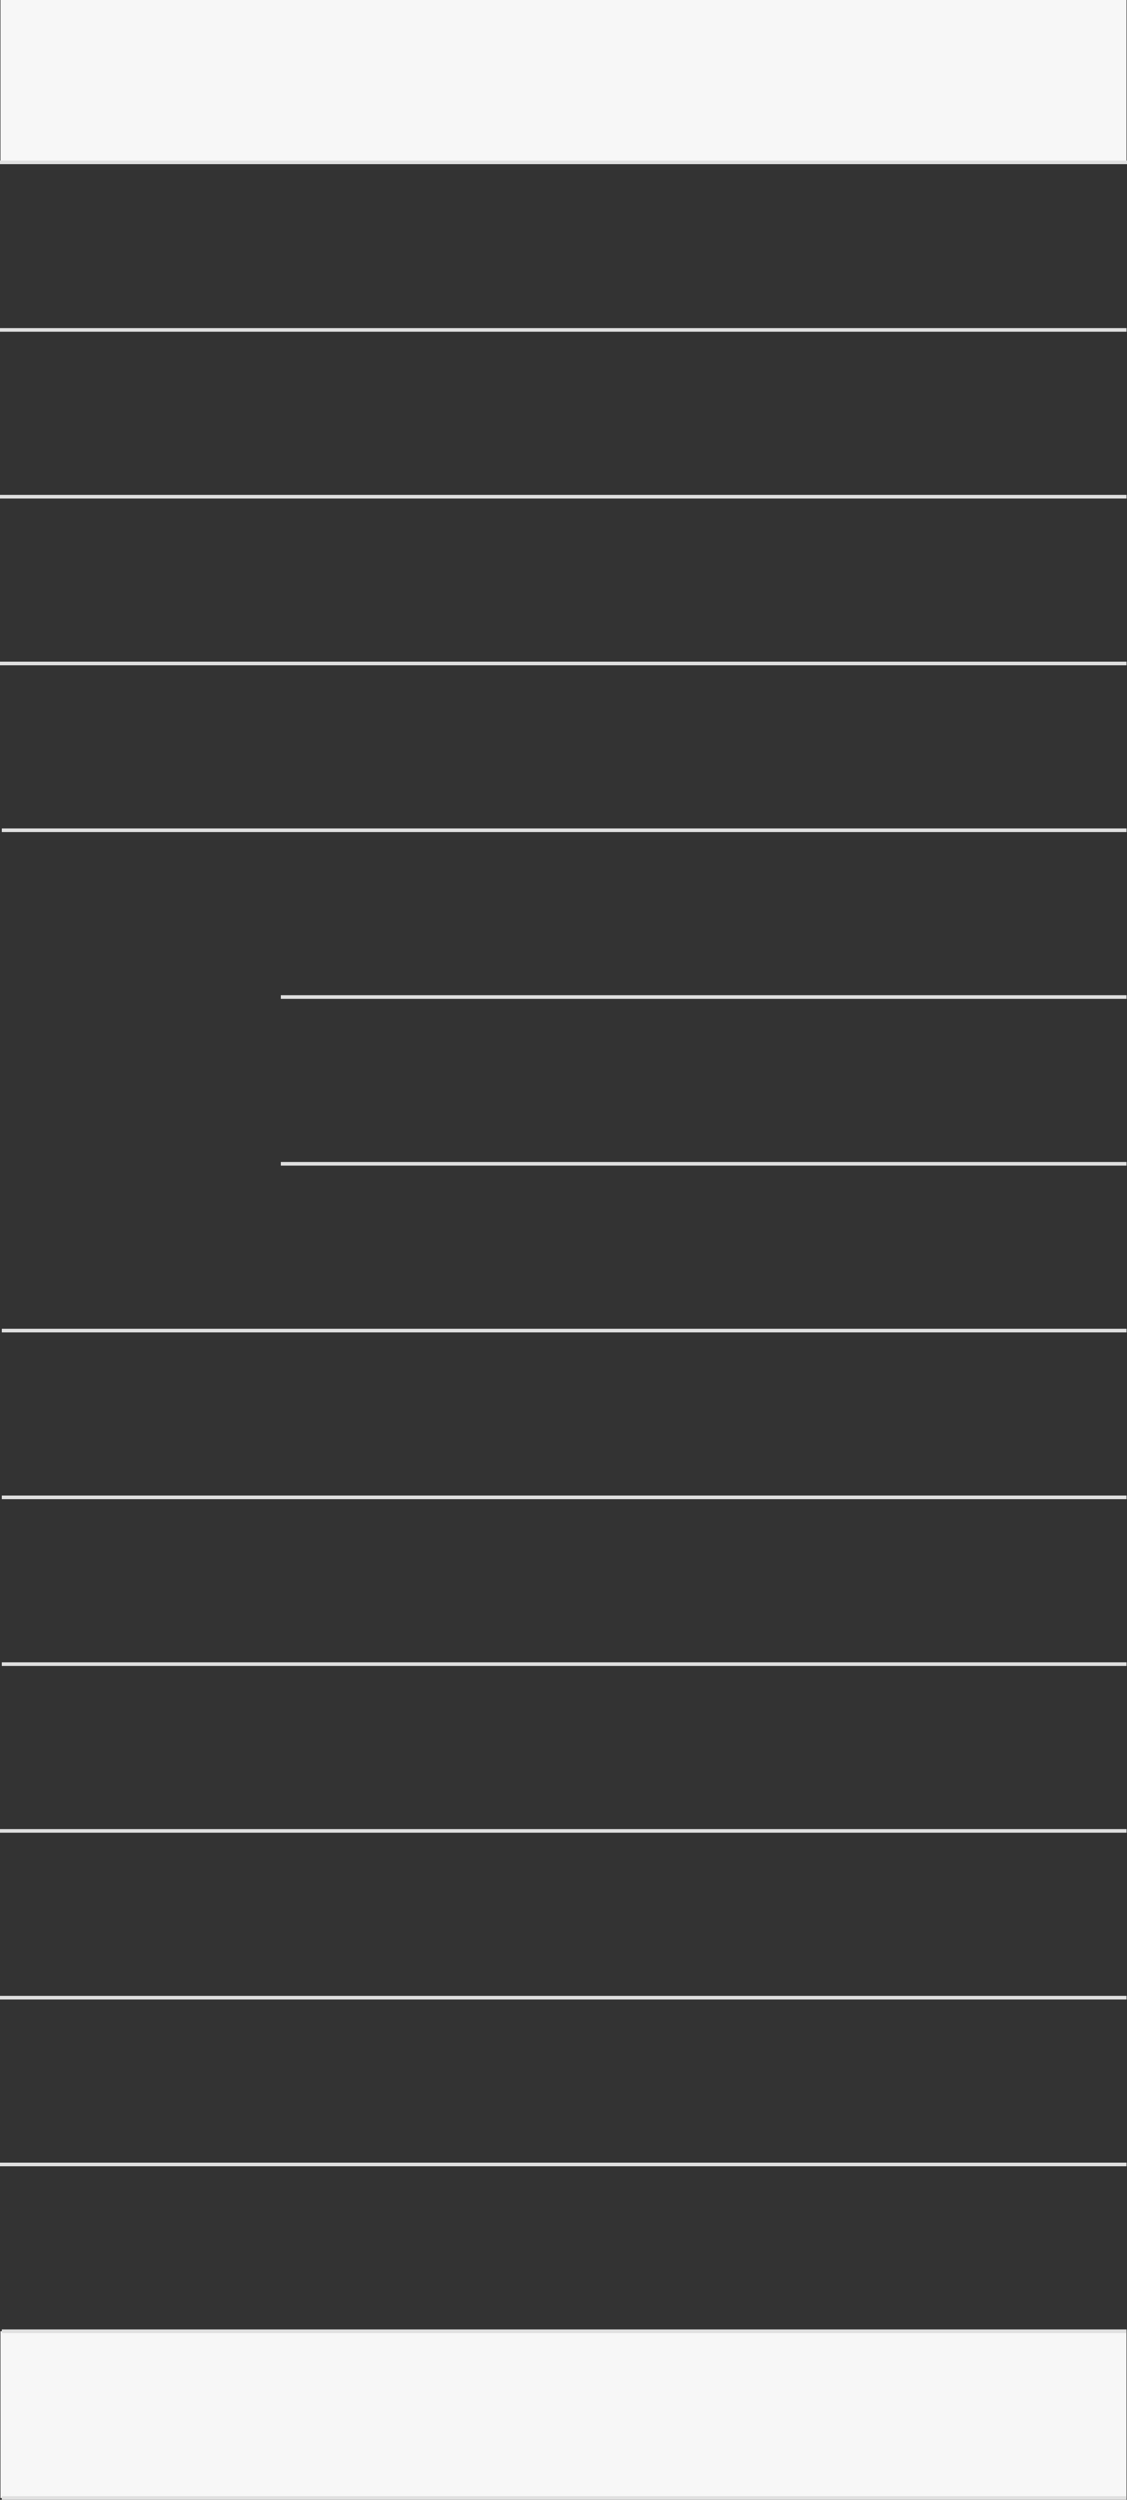
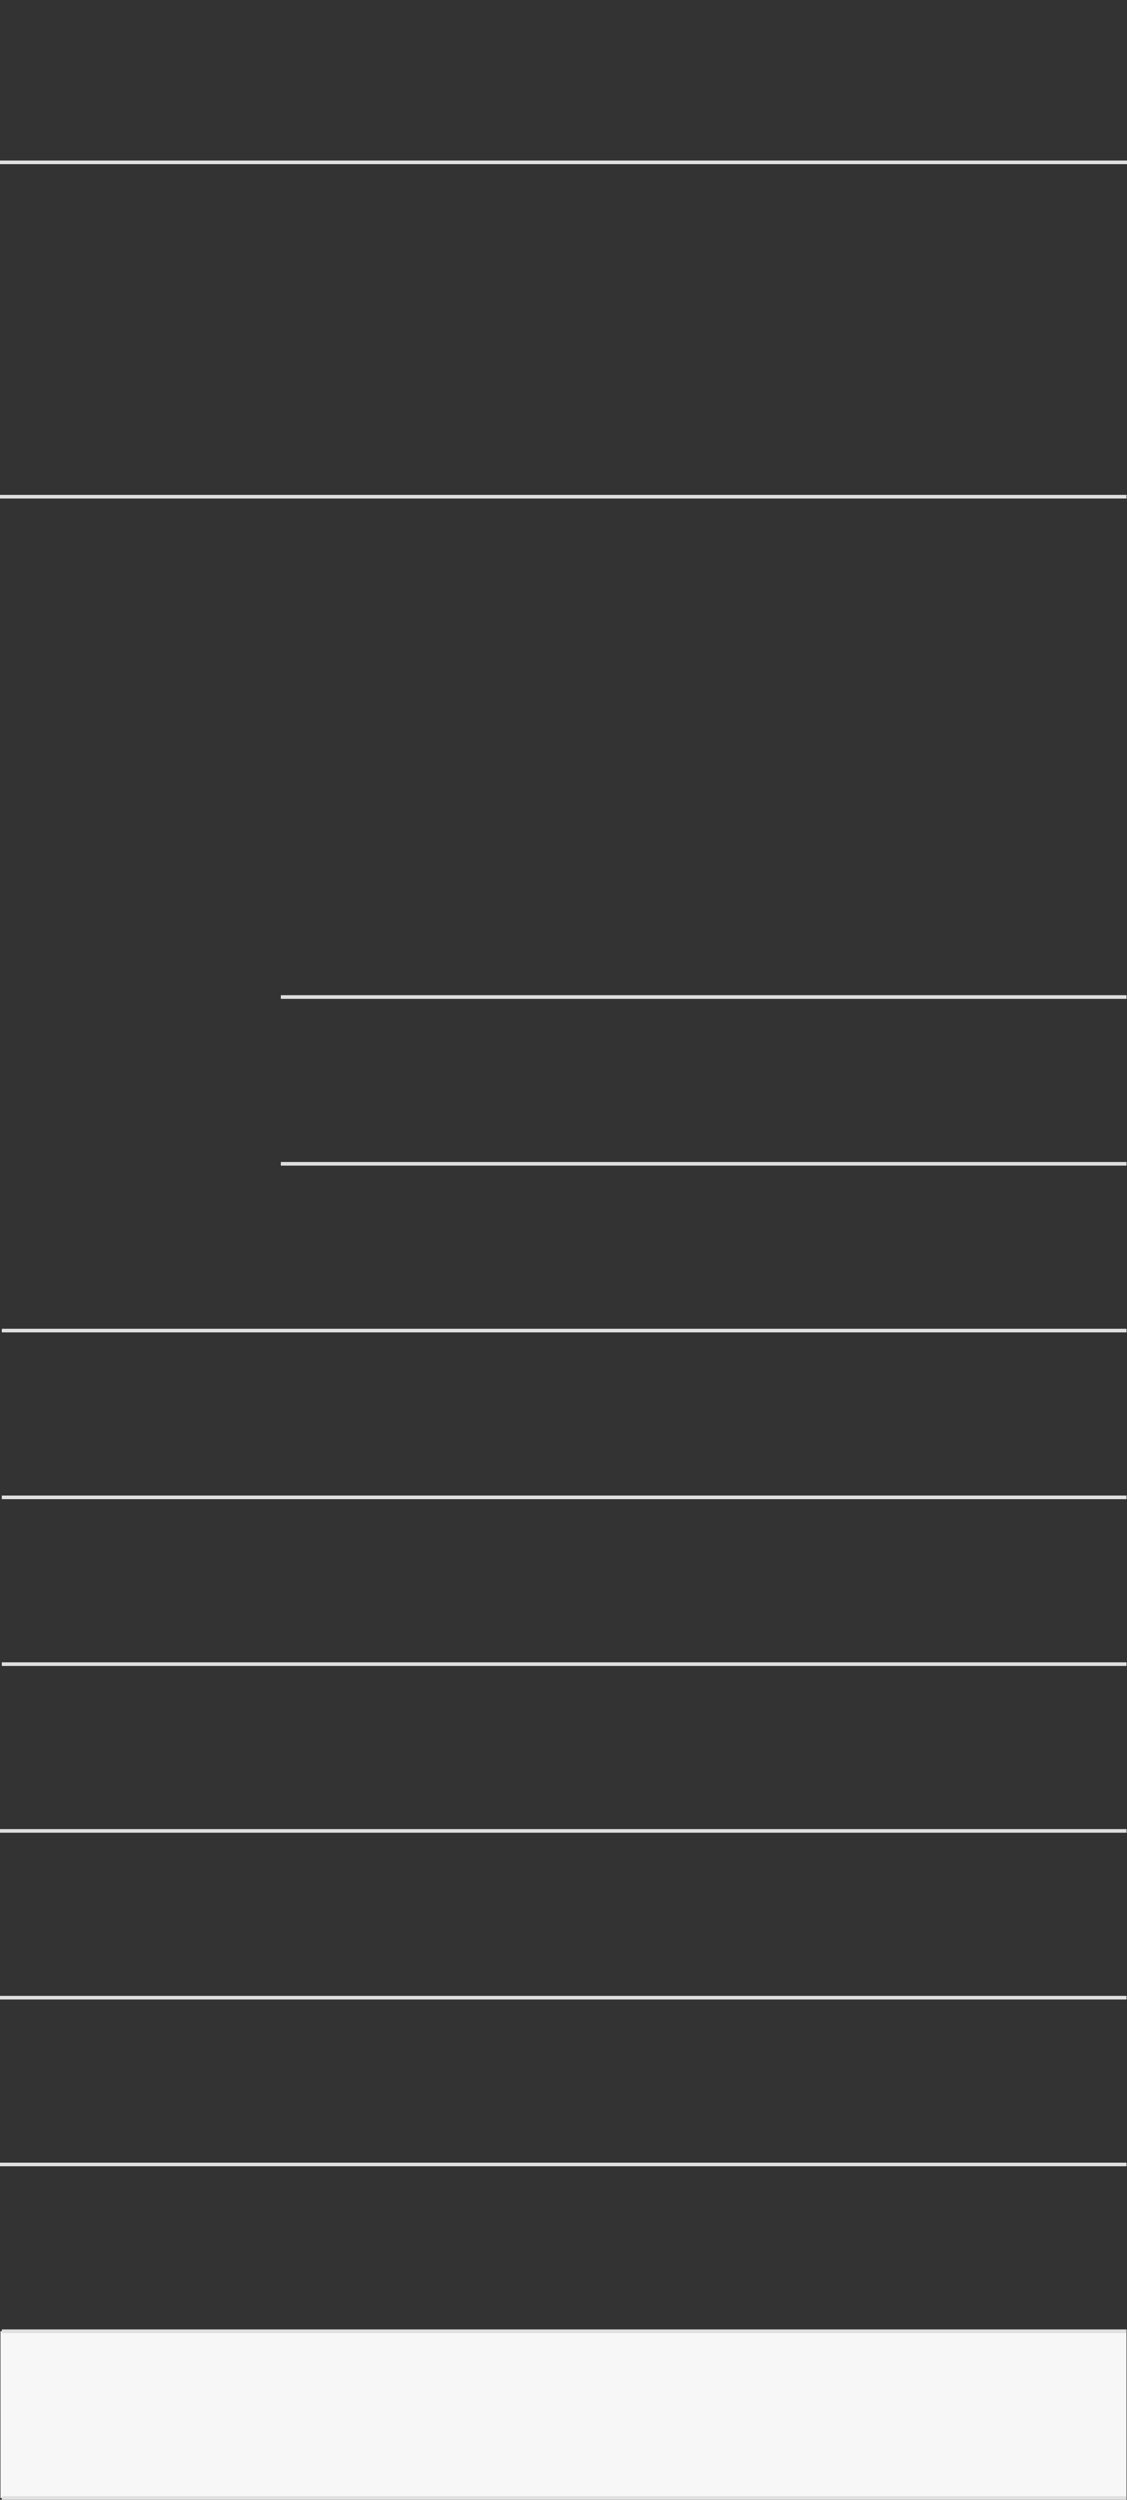
<svg xmlns="http://www.w3.org/2000/svg" width="311" height="689.5" viewBox="0 0 311 689.5">
  <rect x="0" y="0" width="311" height="689.5" fill="#333333" stroke="none" />
  <g id="그룹_687" data-name="그룹 687" transform="translate(15601 1919)">
    <g id="표" transform="translate(-15963 -3629.934)">
-       <rect id="사각형_999" data-name="사각형 999" width="310.724" height="45" transform="translate(362.138 1710.934)" fill="#f7f7f7" />
      <rect id="사각형_1018" data-name="사각형 1018" width="310.724" height="46" transform="translate(362.138 2353.934)" fill="#f7f7f7" />
      <path id="패스_3024" data-name="패스 3024" d="M0,0H311" transform="translate(362 1755.711)" fill="none" stroke="#e0e0e0" stroke-width="1" />
-       <line id="선_128" data-name="선 128" x2="310.861" transform="translate(362 1801.934)" fill="none" stroke="#e0e0e0" stroke-width="1" />
      <line id="선_179" data-name="선 179" x2="310.861" transform="translate(362 1847.934)" fill="none" stroke="#e0e0e0" stroke-width="1" />
-       <line id="선_180" data-name="선 180" x2="310.861" transform="translate(362 1893.934)" fill="none" stroke="#e0e0e0" stroke-width="1" />
      <line id="선_182" data-name="선 182" x2="233.362" transform="translate(439.5 1985.934)" fill="none" stroke="#e0e0e0" stroke-width="1" />
      <line id="선_183" data-name="선 183" x2="233.362" transform="translate(439.5 2031.934)" fill="none" stroke="#e0e0e0" stroke-width="1" />
      <line id="선_188" data-name="선 188" x2="310.861" transform="translate(362 2215.934)" fill="none" stroke="#e0e0e0" stroke-width="1" />
      <line id="선_189" data-name="선 189" x2="310.861" transform="translate(362 2261.934)" fill="none" stroke="#e0e0e0" stroke-width="1" />
      <line id="선_190" data-name="선 190" x2="310.861" transform="translate(362 2307.934)" fill="none" stroke="#e0e0e0" stroke-width="1" />
-       <line id="선_181" data-name="선 181" x2="310.362" transform="translate(362.5 1939.934)" fill="none" stroke="#e0e0e0" stroke-width="1" />
      <line id="선_184" data-name="선 184" x2="310.362" transform="translate(362.5 2077.934)" fill="none" stroke="#e0e0e0" stroke-width="1" />
      <line id="선_191" data-name="선 191" x2="310.362" transform="translate(362.5 2353.934)" fill="none" stroke="#e0e0e0" stroke-width="1" />
      <line id="선_192" data-name="선 192" x2="310.362" transform="translate(362.5 2399.934)" fill="none" stroke="#e0e0e0" stroke-width="1" />
      <line id="선_185" data-name="선 185" x2="310.362" transform="translate(362.5 2123.934)" fill="none" stroke="#e0e0e0" stroke-width="1" />
      <line id="선_186" data-name="선 186" x2="310.362" transform="translate(362.5 2169.934)" fill="none" stroke="#e0e0e0" stroke-width="1" />
    </g>
  </g>
</svg>